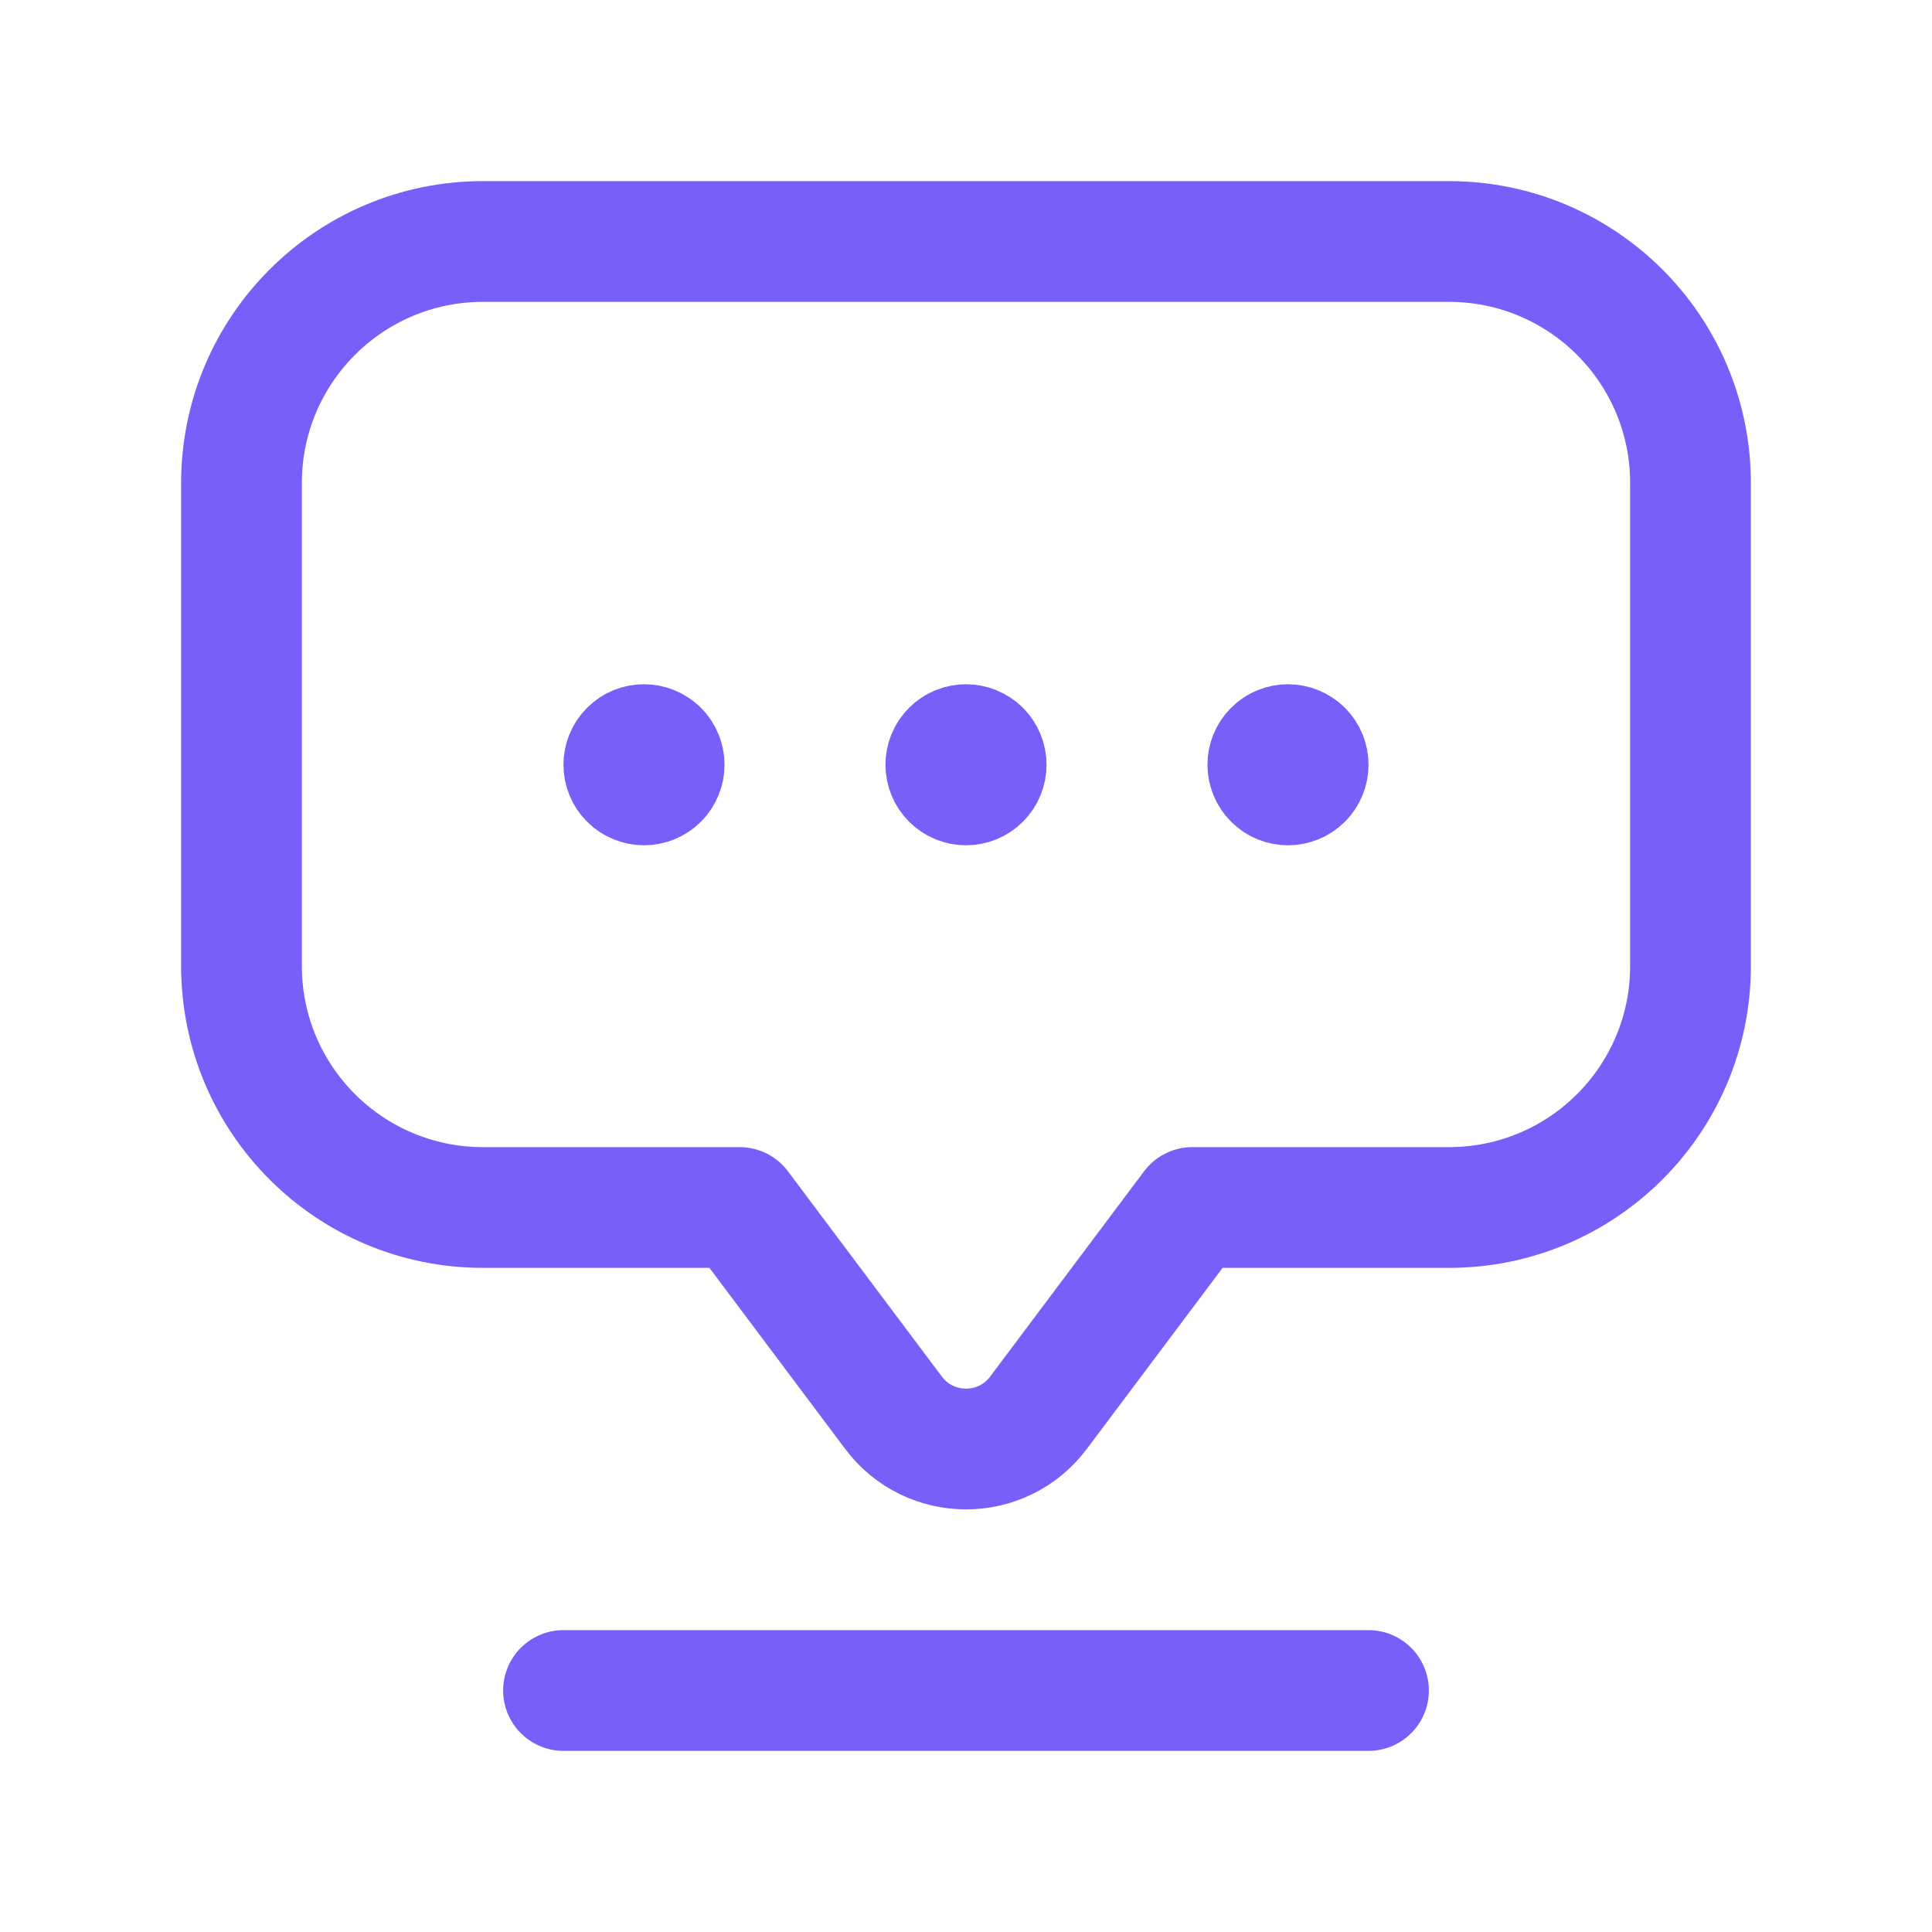
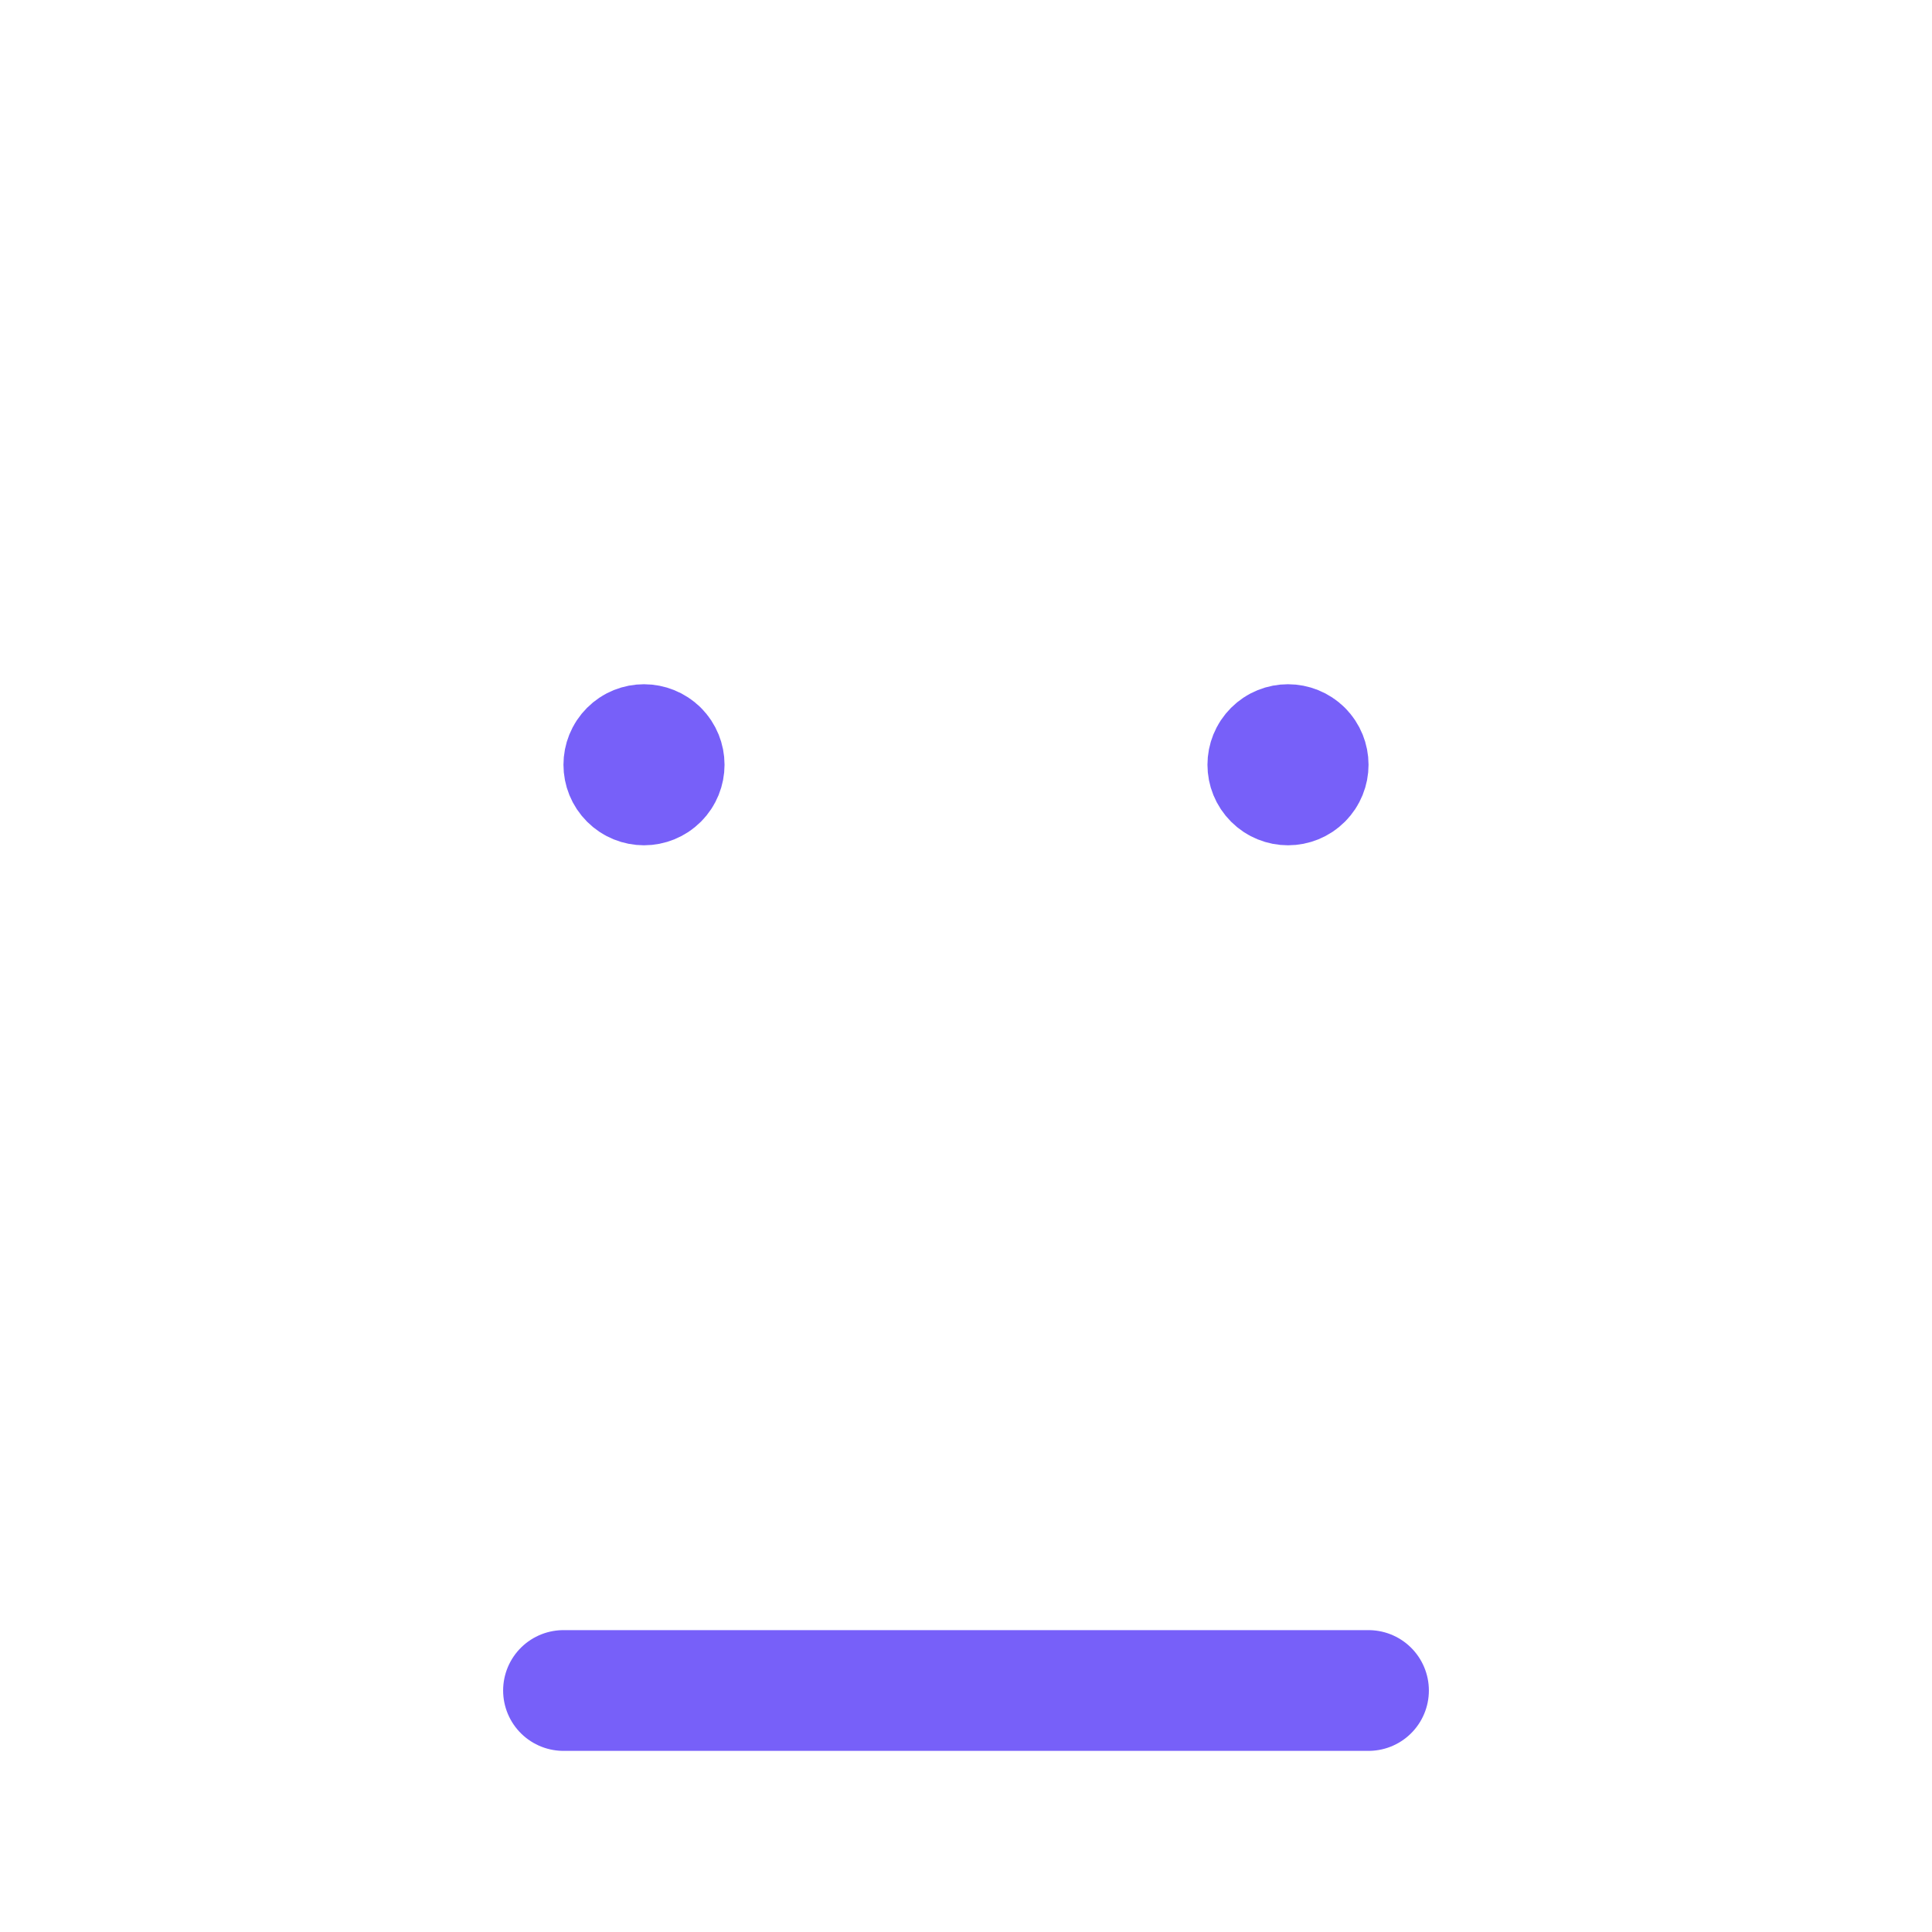
<svg xmlns="http://www.w3.org/2000/svg" width="24" height="24" viewBox="0 0 24 24" fill="none">
-   <path fill-rule="evenodd" clip-rule="evenodd" d="M9.188 15L11.1 17.55C11.55 18.15 12.45 18.15 12.9 17.55L14.812 15H18C19.657 15 21 13.657 21 12V6C21 4.343 19.657 3 18 3H6C4.343 3 3 4.343 3 6V12C3 13.657 4.343 15 6 15H9.188Z" stroke="#7760F9" stroke-width="1.5" stroke-linecap="round" stroke-linejoin="round" />
  <path d="M7 21H17" stroke="#7760F9" stroke-width="1.5" stroke-linecap="round" stroke-linejoin="round" />
-   <path d="M12.177 9.323C12.275 9.421 12.275 9.579 12.177 9.677C12.079 9.775 11.921 9.775 11.823 9.677C11.725 9.579 11.725 9.421 11.823 9.323C11.921 9.225 12.079 9.226 12.177 9.323" stroke="#7760F9" stroke-width="1.5" stroke-linecap="round" stroke-linejoin="round" />
  <path d="M16.177 9.323C16.275 9.421 16.275 9.579 16.177 9.677C16.079 9.775 15.921 9.775 15.823 9.677C15.725 9.579 15.725 9.421 15.823 9.323C15.921 9.225 16.079 9.226 16.177 9.323" stroke="#7760F9" stroke-width="1.5" stroke-linecap="round" stroke-linejoin="round" />
  <path d="M8.177 9.323C8.275 9.421 8.275 9.579 8.177 9.677C8.079 9.775 7.921 9.775 7.823 9.677C7.725 9.579 7.725 9.421 7.823 9.323C7.921 9.225 8.079 9.226 8.177 9.323" stroke="#7760F9" stroke-width="1.5" stroke-linecap="round" stroke-linejoin="round" />
</svg>